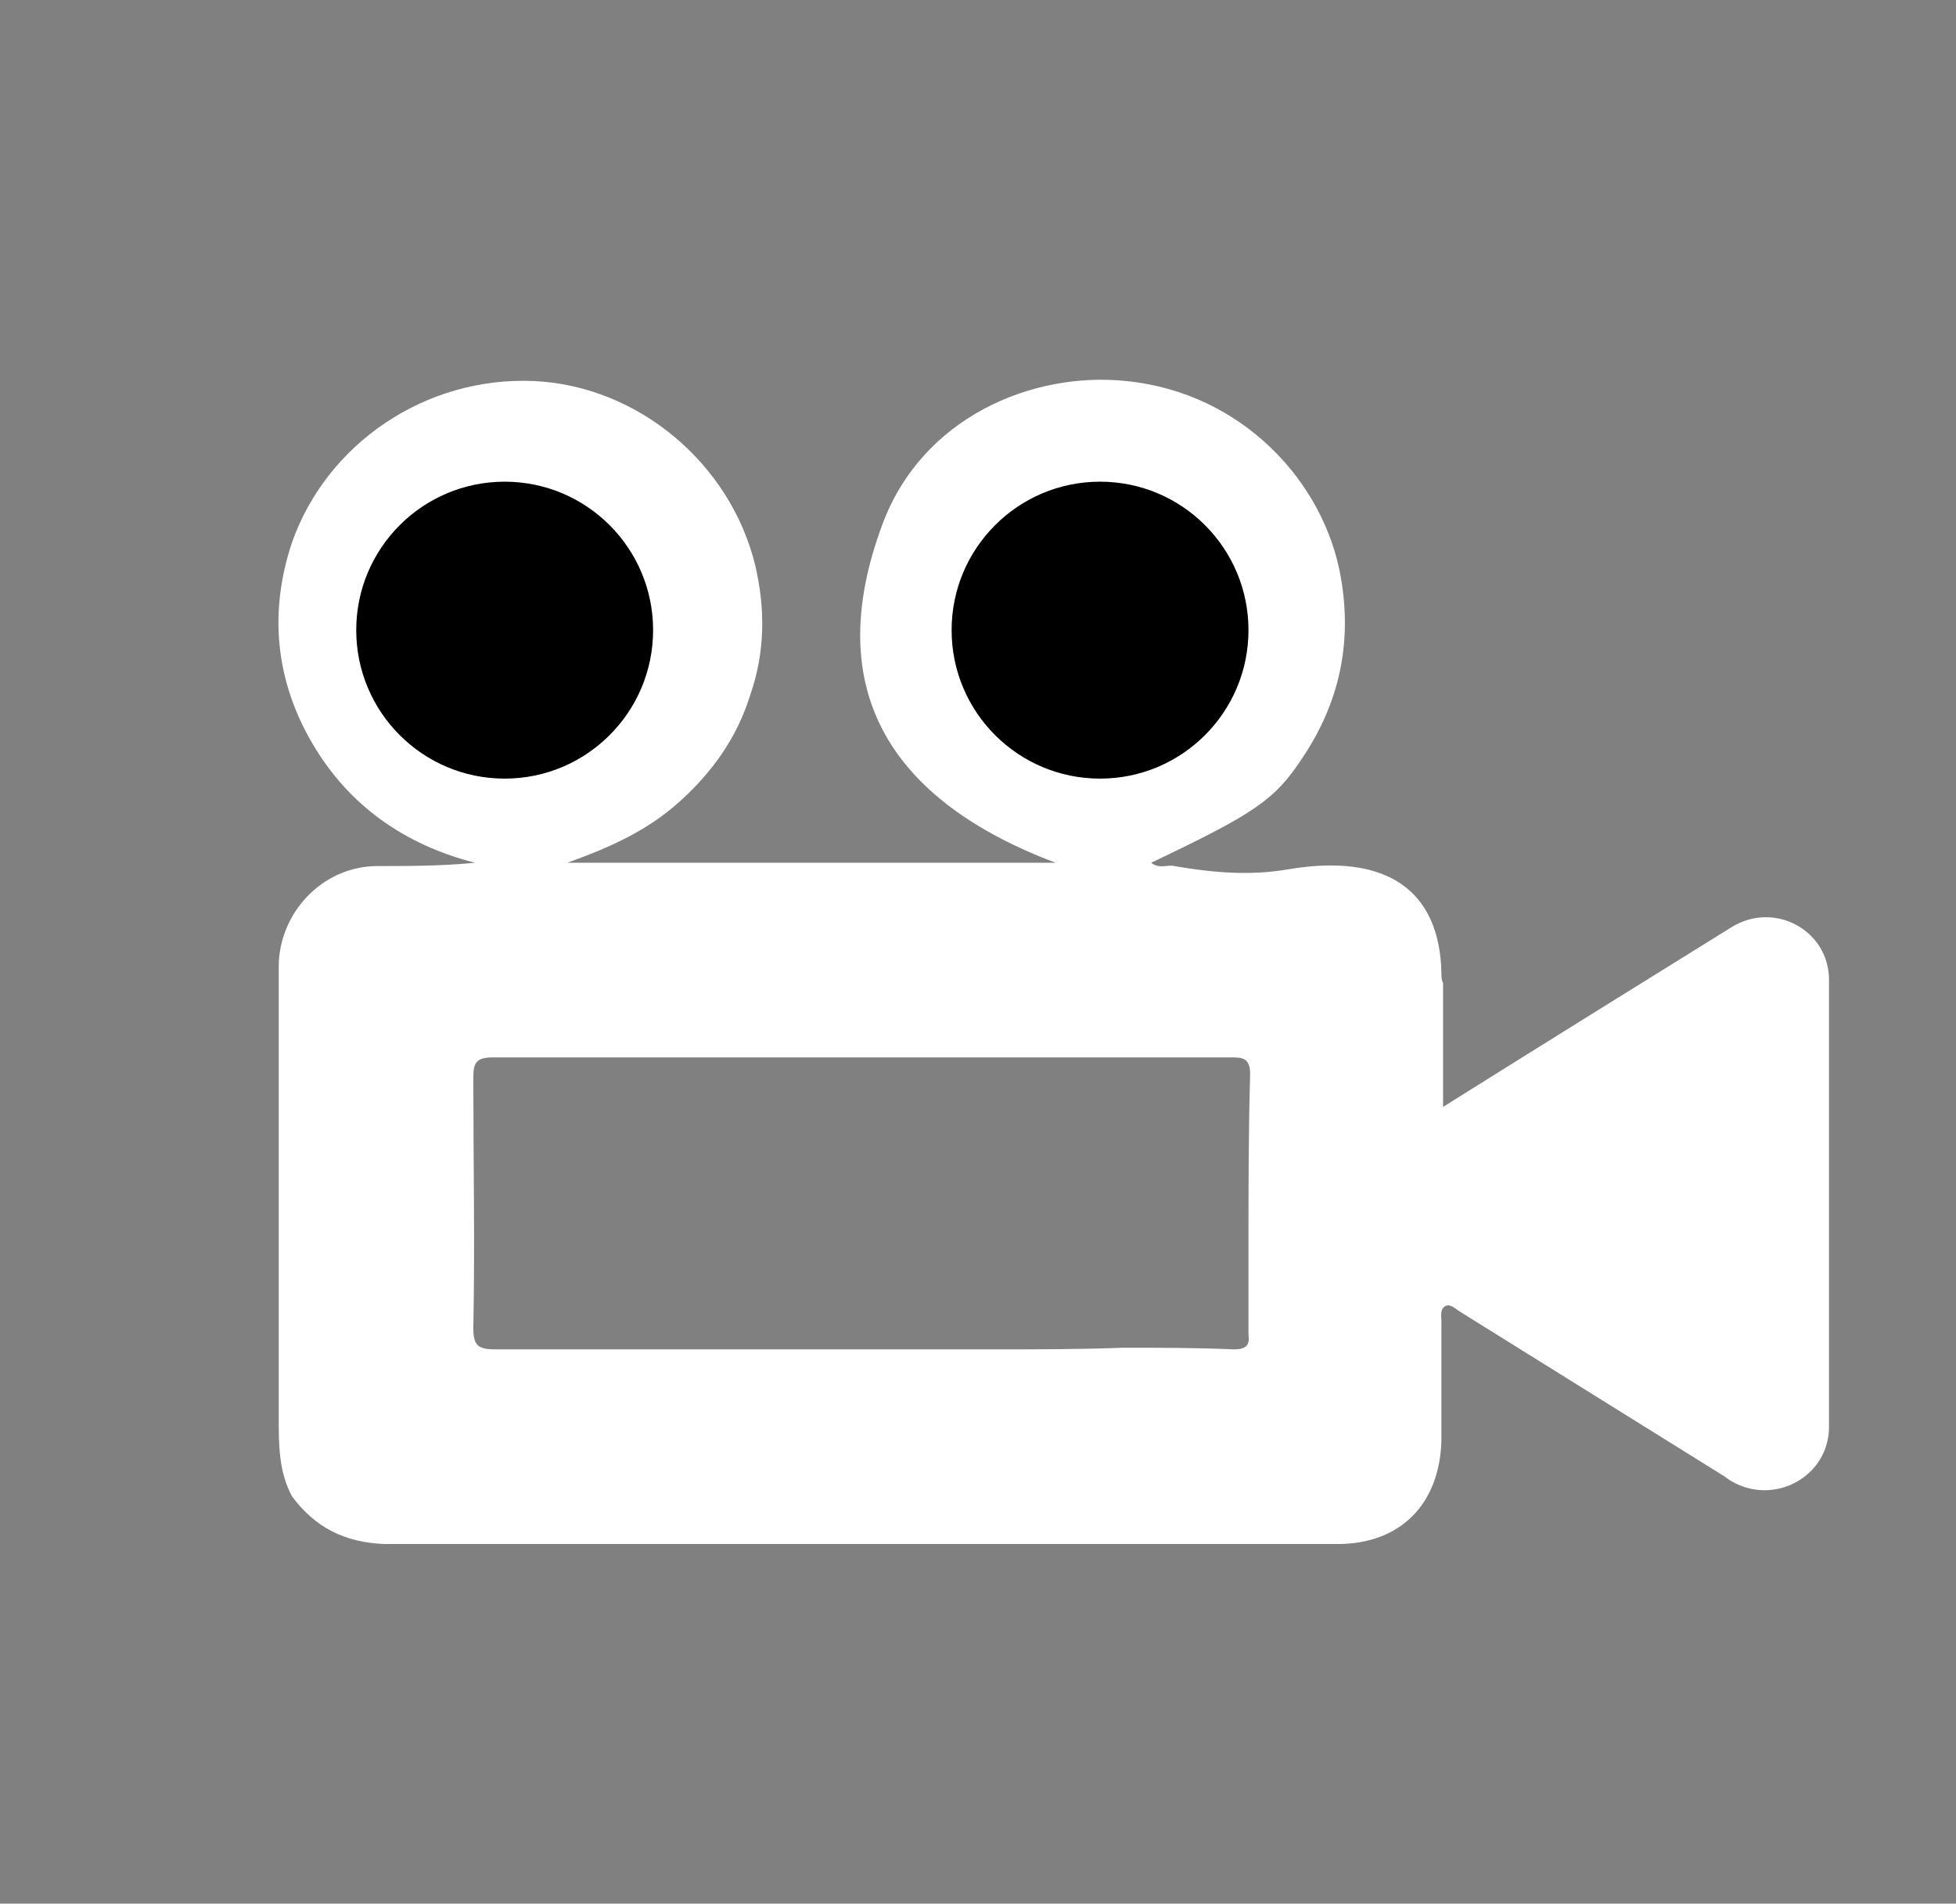
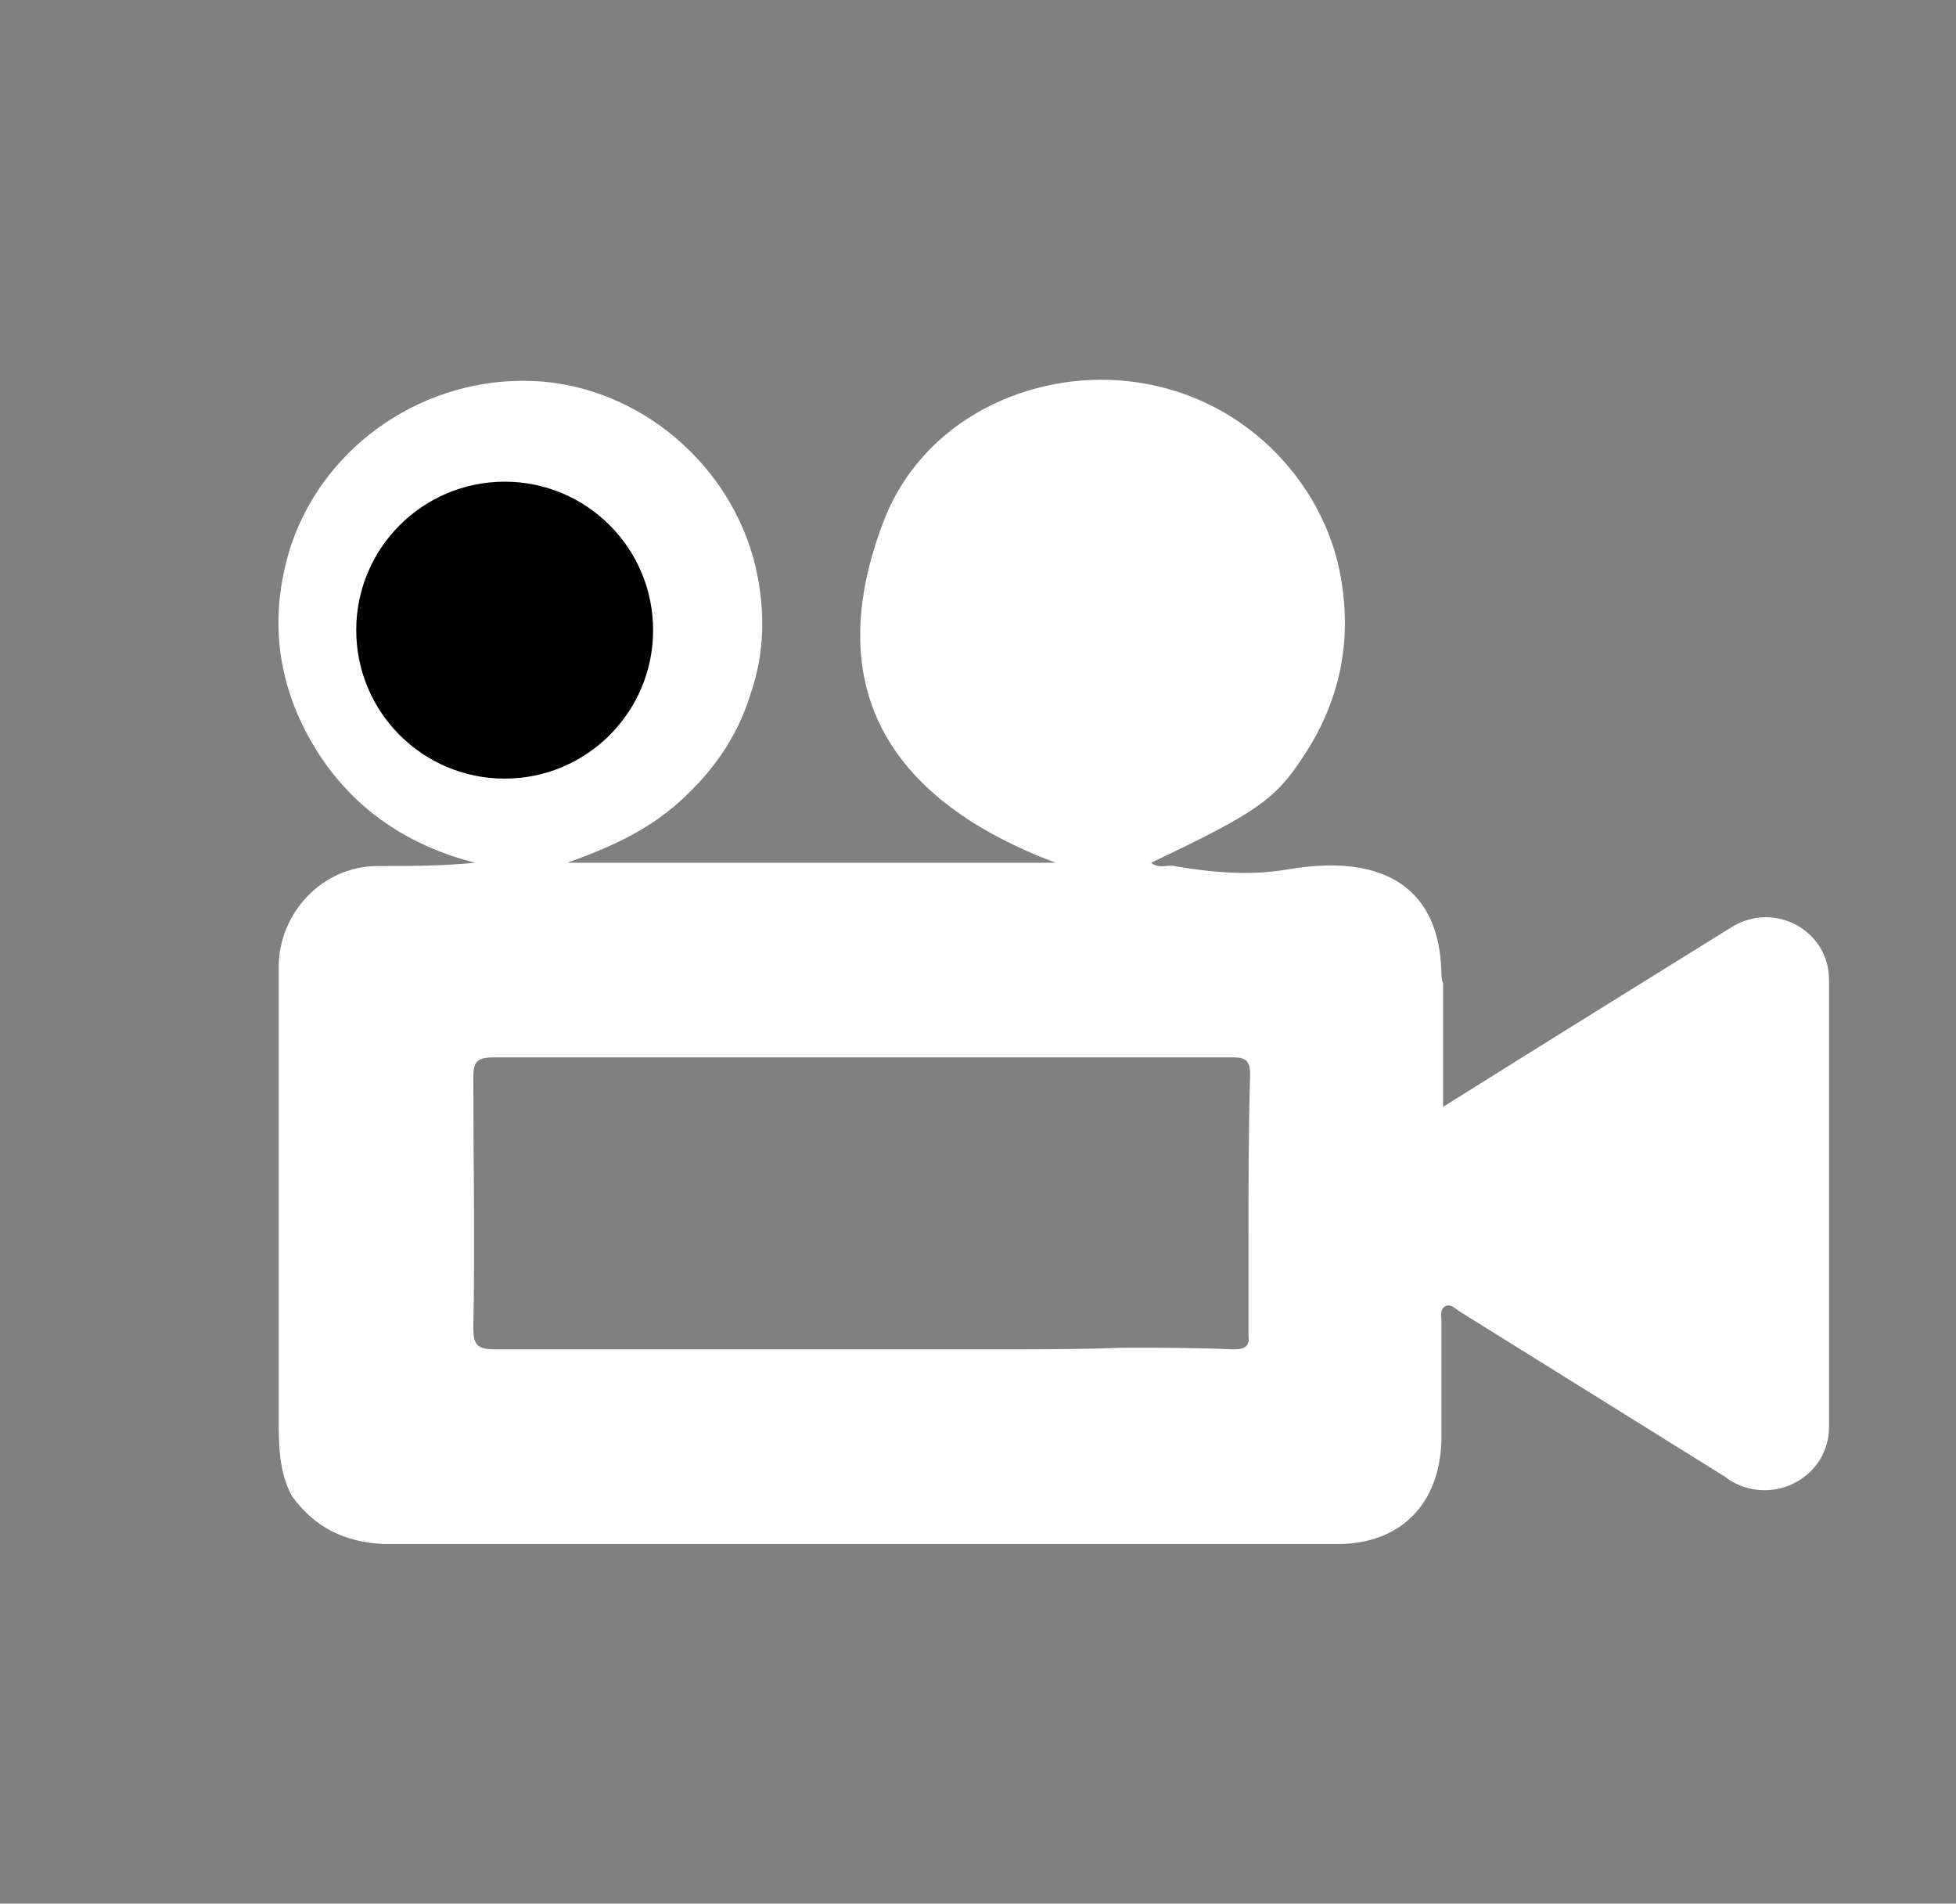
<svg xmlns="http://www.w3.org/2000/svg" version="1.1" id="Capa_1" x="0px" y="0px" viewBox="0 0 118.6 115.4" style="enable-background:new 0 0 118.6 115.4;" xml:space="preserve">
  <rect x="0" y="0" width="118.6" height="115.4" fill="#808080" stroke="none" />
  <style type="text/css">
	.st0{fill:#FFFFFF;}
	.st1{fill:#F9F9F9;}
	.st2{fill:#EAEAEA;}
	.st3{fill:url(#SVGID_1_);}
	.st4{opacity:0.11;fill:#FFFFFF;}
	.st5{fill:url(#SVGID_2_);}
	.st6{fill:#2B2B2B;}
	.st7{fill:#7CDBA5;}
	.st8{fill:#BD2457;}
	.st9{fill:#58595B;}
	.st10{fill:#262424;}
	.st11{fill:url(#SVGID_3_);}
	.st12{fill:url(#SVGID_4_);}
	.st13{opacity:0.5;fill:#1D2B40;}
	.st14{fill:#89C3B2;}
	.st15{fill:url(#SVGID_5_);}
	.st16{fill:url(#SVGID_6_);}
	.st17{fill:url(#SVGID_7_);}
	.st18{fill:url(#SVGID_8_);}
	.st19{fill:url(#SVGID_9_);}
	.st20{fill:#FDFEFE;}
	.st21{fill:#FCFCFD;}
	.st22{fill:url(#SVGID_10_);}
	.st23{clip-path:url(#SVGID_12_);}
	.st24{fill:#E2E2E2;}
	.st25{clip-path:url(#SVGID_14_);}
	.st26{clip-path:url(#SVGID_16_);}
	.st27{clip-path:url(#SVGID_18_);}
	.st28{clip-path:url(#SVGID_20_);}
	.st29{fill:url(#SVGID_21_);}
	.st30{fill:url(#SVGID_22_);}
	.st31{fill:#B2B2B2;}
	.st32{fill:none;stroke:#CCCCCC;stroke-width:5;stroke-miterlimit:10;}
	.st33{fill:url(#SVGID_23_);}
	.st34{fill:url(#SVGID_24_);}
	.st35{fill:url(#SVGID_25_);}
	.st36{fill:#CCCCCC;}
	.st37{fill:url(#SVGID_26_);}
	.st38{fill:url(#SVGID_27_);}
	.st39{fill:#B2B2B2;stroke:#CCCCCC;stroke-miterlimit:10;}
	.st40{fill:#B2B2B2;stroke:#CCCCCC;stroke-width:1.466;stroke-miterlimit:10;}
	.st41{fill:url(#SVGID_28_);}
	.st42{fill:url(#SVGID_29_);}
	.st43{fill:url(#SVGID_30_);}
	.st44{fill:#F4C3D6;}
	.st45{fill:#D8AFC0;}
	.st46{fill:url(#SVGID_31_);}
	.st47{fill:url(#SVGID_32_);}
	.st48{fill:#999999;}
	.st49{fill:#B2B2B2;stroke:#CCCCCC;stroke-width:0.7;stroke-linecap:round;stroke-linejoin:round;stroke-miterlimit:10;}
	.st50{fill:#B2B2B2;stroke:#CCCCCC;stroke-width:0.84;stroke-linecap:round;stroke-linejoin:round;stroke-miterlimit:10;}
	.st51{fill:#B2B2B2;stroke:#CCCCCC;stroke-width:1.036;stroke-linecap:round;stroke-linejoin:round;stroke-miterlimit:10;}
	.st52{fill:#3ED8DB;}
	.st53{fill:url(#SVGID_33_);}
	.st54{fill:url(#SVGID_34_);}
	.st55{fill:url(#SVGID_35_);}
	.st56{fill:url(#SVGID_36_);}
	.st57{fill:url(#SVGID_37_);}
	.st58{fill:url(#SVGID_38_);}
	.st59{fill:url(#SVGID_39_);}
	.st60{fill:url(#SVGID_40_);}
	.st61{fill:url(#SVGID_41_);}
	.st62{fill:url(#SVGID_42_);}
	.st63{fill:#828282;}
	.st64{fill:url(#SVGID_43_);}
	.st65{fill:url(#SVGID_44_);}
	.st66{fill:url(#SVGID_45_);}
	.st67{fill:#F9F2F8;}
	.st68{fill:url(#SVGID_46_);}
	.st69{fill:url(#SVGID_47_);}
	.st70{fill:url(#SVGID_48_);}
	.st71{fill:#B2B2B2;stroke:#CCCCCC;stroke-linecap:round;stroke-linejoin:round;stroke-miterlimit:10;}
	.st72{fill:#B2B2B2;stroke:#CCCCCC;stroke-width:1.2;stroke-linecap:round;stroke-linejoin:round;stroke-miterlimit:10;}
	.st73{fill:#B2B2B2;stroke:#CCCCCC;stroke-width:1.48;stroke-linecap:round;stroke-linejoin:round;stroke-miterlimit:10;}
	.st74{fill:#D242AC;}
	.st75{fill:url(#SVGID_49_);}
	.st76{fill:#B53399;}
	.st77{fill:url(#SVGID_50_);}
	.st78{fill:url(#SVGID_51_);}
	.st79{fill:#D673C9;}
	.st80{fill:url(#SVGID_52_);}
	.st81{fill:url(#SVGID_53_);}
	.st82{fill:#B1F2CB;}
	.st83{fill:url(#SVGID_54_);}
	.st84{fill:url(#SVGID_55_);}
	.st85{fill:#1DC7D7;}
	.st86{fill:#57007F;}
	.st87{fill:#81CCD3;}
	.st88{fill:#88418C;}
	.st89{fill:#843884;}
	.st90{fill:url(#SVGID_56_);}
	.st91{fill:url(#SVGID_57_);}
	.st92{fill:url(#SVGID_58_);}
	.st93{fill:url(#SVGID_59_);}
	.st94{fill:url(#SVGID_60_);}
	.st95{fill:url(#SVGID_61_);}
	.st96{fill:url(#SVGID_62_);}
	.st97{fill:url(#SVGID_63_);}
	.st98{fill:url(#SVGID_64_);}
	.st99{opacity:0.55;fill:none;stroke:#AE36CC;stroke-miterlimit:10;}
	.st100{opacity:0.55;fill:none;stroke:#37BECC;stroke-miterlimit:10;}
	.st101{fill:url(#SVGID_65_);}
	.st102{fill:url(#SVGID_66_);}
	.st103{fill:url(#SVGID_67_);}
	.st104{fill:url(#SVGID_68_);}
	.st105{fill:url(#SVGID_69_);}
	.st106{fill:url(#SVGID_70_);}
	.st107{fill:url(#SVGID_71_);}
	.st108{fill:url(#SVGID_72_);}
	.st109{fill:url(#SVGID_73_);}
	.st110{fill:none;}
	.st111{fill:#7CD4D8;}
	.st112{fill:url(#SVGID_74_);}
	.st113{fill:url(#SVGID_75_);}
	.st114{fill:url(#SVGID_76_);}
	.st115{fill:#D8D87C;}
	.st116{fill:#D6A37C;}
	.st117{fill:url(#SVGID_77_);}
	.st118{fill:url(#SVGID_78_);}
	.st119{fill:#494949;}
	.st120{clip-path:url(#SVGID_80_);}
	.st121{fill:url(#SVGID_81_);}
	.st122{opacity:0.2;}
	.st123{fill:url(#SVGID_82_);}
	.st124{fill:none;stroke:#000000;stroke-miterlimit:10;}
	.st125{fill:none;stroke:#000000;stroke-width:0.391;stroke-miterlimit:10;}
	.st126{fill-rule:evenodd;clip-rule:evenodd;fill:none;stroke:#000000;stroke-width:0.391;stroke-miterlimit:10;}
	.st127{fill:none;stroke:#000000;stroke-width:1.36;stroke-miterlimit:10;}
	.st128{fill:none;stroke:#000000;stroke-width:0.806;stroke-miterlimit:10;}
	.st129{fill:none;stroke:#000000;stroke-width:1.097;stroke-miterlimit:10;}
	.st130{fill:#D8D8D8;}
	.st131{fill:none;stroke:#000000;stroke-width:1.351;stroke-miterlimit:10;}
	.st132{fill:#AAAAAA;}
	.st133{fill:#C9C9C9;}
	.st134{opacity:0.7;fill:url(#SVGID_83_);}
	.st135{opacity:0.7;fill:url(#SVGID_84_);}
	.st136{opacity:0.7;fill:url(#SVGID_85_);}
	.st137{opacity:0.7;fill:url(#SVGID_86_);}
	.st138{opacity:0.7;fill:url(#SVGID_87_);}
	.st139{opacity:0.7;fill:url(#SVGID_88_);}
	.st140{fill:url(#SVGID_89_);}
	.st141{fill:url(#SVGID_90_);}
	.st142{fill:url(#SVGID_91_);}
	.st143{fill:url(#SVGID_92_);}
	.st144{fill:url(#SVGID_93_);}
	.st145{fill:url(#SVGID_94_);}
	.st146{fill:url(#SVGID_95_);}
	.st147{fill:url(#SVGID_96_);}
	.st148{fill:url(#SVGID_97_);}
	.st149{fill:url(#SVGID_98_);}
	.st150{fill:url(#SVGID_99_);}
	.st151{opacity:0.1;fill:#FFFFFF;}
	.st152{fill:none;stroke:#FFFFFF;stroke-miterlimit:10;}
	.st153{fill:#F5F5F5;}
	.st154{fill:#515251;}
	.st155{fill:url(#SVGID_100_);}
	.st156{fill:url(#SVGID_101_);}
	.st157{fill:url(#SVGID_102_);}
	.st158{fill:url(#SVGID_103_);}
	.st159{fill:url(#SVGID_104_);}
	.st160{clip-path:url(#SVGID_106_);}
	.st161{fill:url(#SVGID_107_);}
	.st162{fill:url(#SVGID_108_);}
	.st163{opacity:0.2;fill:#FFFFFF;}
	.st164{fill:url(#SVGID_109_);}
	.st165{opacity:0.55;}
	.st166{fill:url(#SVGID_110_);}
	.st167{fill:url(#SVGID_111_);}
	.st168{fill:url(#SVGID_112_);}
	.st169{fill:url(#SVGID_113_);}
	.st170{fill:url(#SVGID_114_);}
</style>
  <g>
    <path class="st0" d="M17.7,90.7c-0.8-1.5-0.8-3.1-0.8-4.8c0-9.1,0-18.2,0-27.3c0-3.2,2.6-6.1,6-6.1c1.9,0,3.9,0,5.9-0.2   c-4.3-1.1-7.7-3.5-9.9-7.3c-2.2-3.8-2.6-7.9-1.2-12.1c2.1-6,8.1-10.1,14.7-9.8c6.3,0.3,11.9,5,13.4,11.2c0.6,2.6,0.6,5.2-0.3,7.8   c-0.8,2.6-2.3,4.7-4.3,6.5c-2,1.8-4.3,2.8-6.8,3.7h29.6c-9.8-3.7-14.3-10.3-10.5-20.5c2.4-6.5,9.1-9.3,14.8-8.7   c7,0.7,12,6.1,13,11.9C82,39,81.2,42.6,79,45.9c-1.7,2.6-2.9,3.4-9.2,6.4c0.5,0.4,1,0.1,1.4,0.2c2.3,0.4,4.6,0.6,6.9,0.2   c5.9-1,9.2,1.2,9.3,6.3c0,0.2,0,0.4,0.1,0.6c0,2.4,0,4.8,0,7.5c5.9-3.7,11.7-7.3,17.5-10.9c2.6-1.6,5.9,0.2,5.9,3.2v27.1   c0,3-3.3,4.8-5.9,3.3c-0.2-0.1-0.4-0.3-0.6-0.4c-5.3-3.3-10.6-6.6-15.9-9.9c-0.3-0.2-0.6-0.5-0.9-0.3c-0.3,0.2-0.2,0.6-0.2,0.9   c0,2.4,0,4.8,0,7.2c-0.1,3.9-2.5,6.3-6.3,6.3c-19.3,0-38.5,0-57.8,0C20.9,93.5,19.1,92.6,17.7,90.7z M75.7,75.7   c0-3.5,0-7.1,0.1-10.6c0-1-0.5-1-1.2-1c-14.9,0-29.8,0-44.7,0c-1,0-1.2,0.3-1.2,1.2c0,5.1,0.1,10.1,0,15.2c0,1.1,0.3,1.3,1.4,1.3   c10,0,20,0,30,0c2.7,0,5.4,0,8-0.1c2.2,0,4.5,0,6.7,0.1c0.7,0,1-0.2,0.9-0.9C75.7,79.2,75.7,77.4,75.7,75.7z" />
    <circle cx="30.6" cy="38.2" r="9" />
-     <circle cx="66.7" cy="38.2" r="9" />
  </g>
</svg>